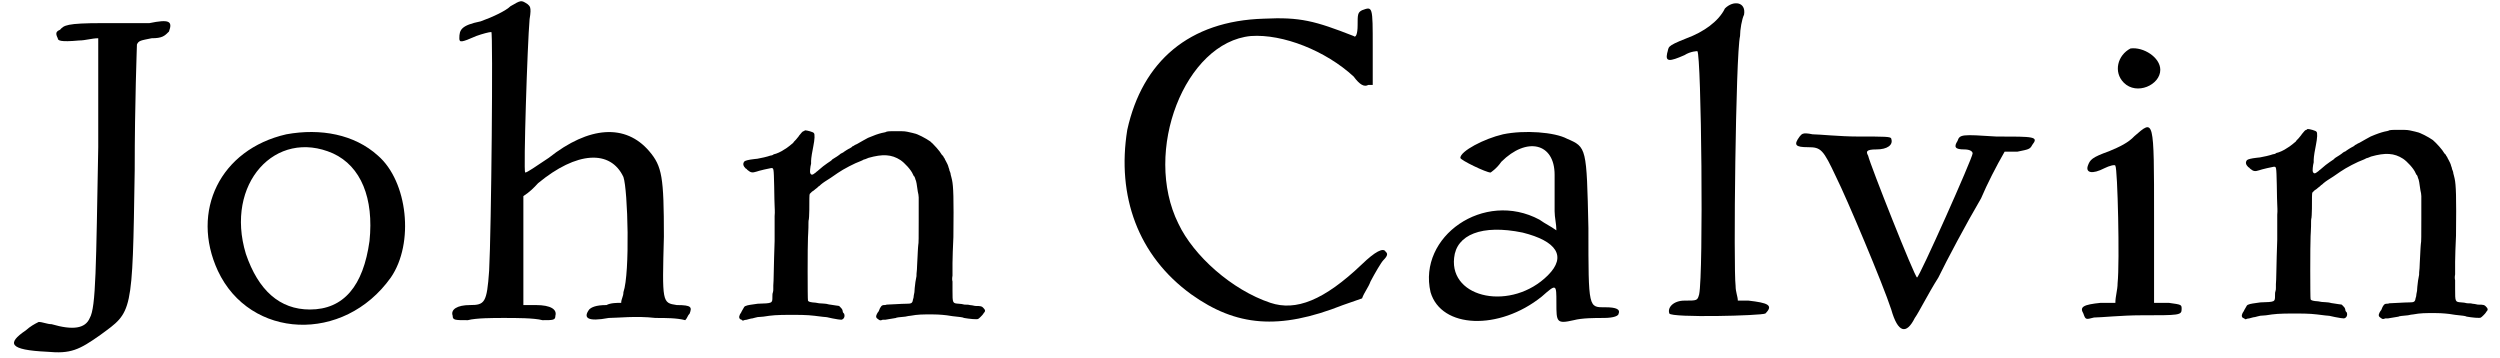
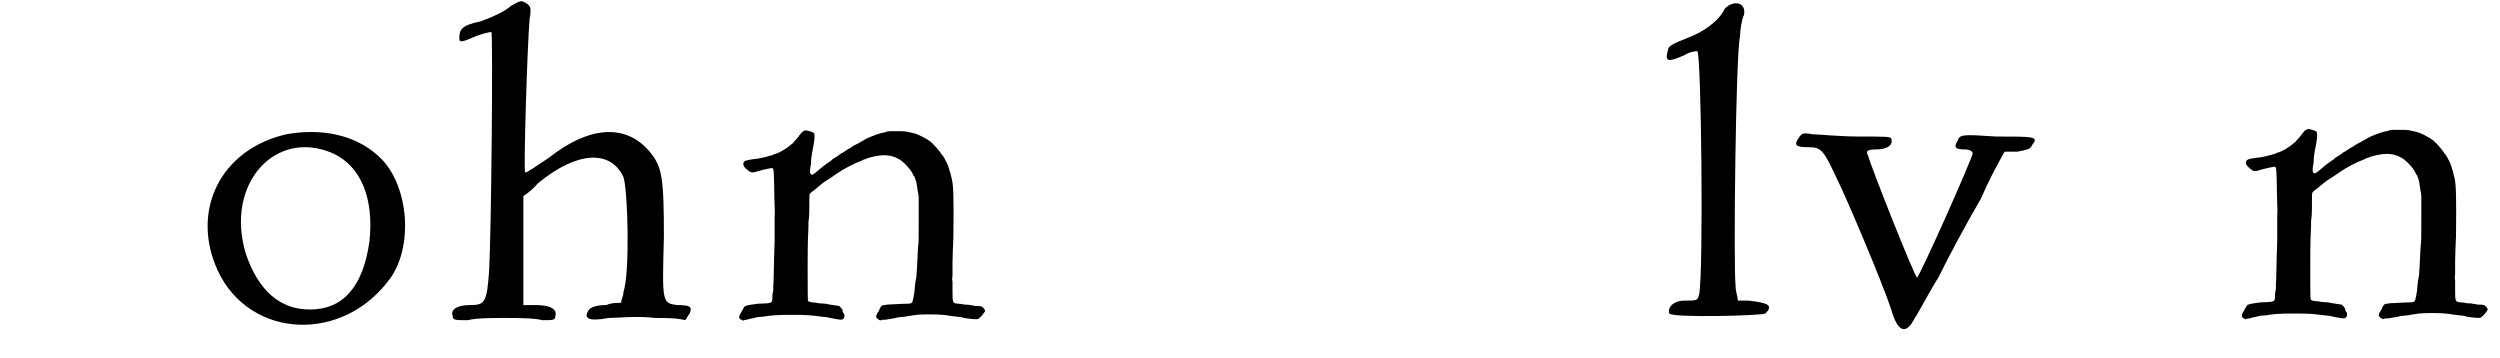
<svg xmlns="http://www.w3.org/2000/svg" xmlns:xlink="http://www.w3.org/1999/xlink" width="558px" height="80px" viewBox="0 0 5582 806" version="1.1">
  <defs>
-     <path id="gl4875" d="M 316 9 C 302 9 254 9 211 9 C 129 9 124 14 115 24 C 105 28 105 33 110 43 C 110 48 115 52 158 48 C 172 48 187 43 201 43 C 201 124 201 206 201 288 C 196 556 196 648 182 672 C 172 696 144 700 96 686 C 86 686 76 681 67 681 C 57 686 48 691 38 700 C -5 729 0 744 86 748 C 139 753 158 744 206 710 C 278 657 278 667 283 340 C 283 187 288 62 288 57 C 292 48 297 48 321 43 C 345 43 350 38 360 28 C 369 4 360 0 316 9 z" fill="black" />
    <path id="gl4876" d="M 187 9 C 38 43 -29 182 33 316 C 105 470 316 480 422 331 C 475 254 460 115 393 57 C 340 9 264 -5 187 9 M 292 52 C 355 81 384 153 374 249 C 360 350 316 403 240 403 C 172 403 124 360 96 278 C 48 120 163 -5 292 52 z" fill="black" />
    <path id="gl4877" d="M 139 14 C 129 24 100 38 72 48 C 28 57 24 67 24 86 C 24 96 28 96 62 81 C 76 76 91 72 96 72 C 100 72 96 518 91 609 C 86 681 81 686 48 686 C 19 686 4 696 9 710 C 9 720 14 720 43 720 C 62 715 100 715 124 715 C 153 715 192 715 211 720 C 235 720 240 720 240 710 C 244 696 230 686 196 686 C 187 686 177 686 168 686 C 168 643 168 600 168 561 C 168 518 168 480 168 441 C 182 432 192 422 201 412 C 288 340 364 336 393 398 C 403 427 408 614 393 657 C 393 667 388 672 388 681 C 379 681 364 681 355 686 C 331 686 321 691 316 696 C 302 715 312 724 360 715 C 379 715 422 710 465 715 C 489 715 513 715 532 720 C 537 715 537 710 542 705 C 547 691 547 686 513 686 C 480 681 480 681 484 532 C 484 398 480 374 451 340 C 398 278 316 283 225 355 C 196 374 177 388 172 388 C 168 384 177 100 182 43 C 187 14 182 14 177 9 C 163 0 163 0 139 14 z" fill="black" />
    <path id="gl4878" d="M 155 12 C 152 13 151 15 145 22 C 145 23 141 27 138 31 C 135 34 132 37 132 38 C 131 39 118 50 112 53 C 105 58 94 63 88 64 C 86 66 82 67 80 67 C 75 69 58 73 51 74 C 48 74 44 75 42 75 C 33 76 24 78 22 80 C 18 85 19 90 25 96 C 27 96 28 99 30 100 C 36 105 40 106 49 103 C 54 101 80 95 82 95 C 88 95 88 93 89 136 C 89 157 90 177 90 180 C 90 184 91 193 90 203 C 90 212 90 237 90 259 C 88 312 88 353 87 359 C 87 361 87 365 87 367 C 87 370 87 372 86 375 C 85 377 85 381 85 385 C 85 399 85 399 52 400 C 38 402 29 403 25 405 C 22 406 22 406 16 417 C 15 420 13 422 12 424 C 9 430 10 435 16 436 C 16 437 18 438 19 438 C 21 437 24 436 27 436 C 31 435 37 433 40 433 C 43 432 48 431 52 430 C 57 430 62 429 65 429 C 84 426 93 425 129 425 C 165 425 171 426 195 429 C 197 429 201 430 205 430 C 208 430 214 432 220 433 C 230 435 237 436 240 436 C 246 435 249 428 246 422 C 244 421 243 418 243 416 C 242 412 241 411 238 408 C 237 407 236 406 235 405 C 233 405 231 404 228 404 C 224 403 219 403 215 402 C 212 402 207 400 204 400 C 201 400 195 399 190 399 C 186 398 178 397 175 397 C 168 396 166 395 165 393 C 164 391 164 268 165 251 C 165 247 166 237 166 229 C 166 219 166 212 167 210 C 167 209 168 202 168 189 C 168 166 168 154 169 153 C 170 152 172 150 174 148 C 176 147 180 144 182 142 C 184 141 187 138 189 136 C 190 136 193 133 194 132 C 200 127 205 124 216 117 C 223 112 229 108 232 106 C 245 97 270 84 284 79 C 286 78 289 77 290 76 C 291 76 297 74 301 72 C 333 63 353 64 373 77 C 382 83 397 99 401 109 C 402 111 403 113 403 113 C 404 113 405 115 406 118 C 406 120 408 123 408 124 C 409 127 409 128 412 148 C 413 152 414 157 414 161 C 414 178 414 195 414 213 C 414 249 414 265 413 268 C 413 270 412 277 412 282 C 412 288 411 297 411 302 C 411 307 410 316 410 323 C 409 330 409 336 409 338 C 407 347 406 355 405 365 C 405 371 404 378 403 381 C 403 384 402 389 401 391 C 400 399 397 400 387 400 C 375 400 349 402 342 402 C 340 403 337 403 336 403 C 331 403 328 406 324 417 C 323 418 321 421 320 423 C 317 429 318 432 323 435 C 327 438 328 438 333 436 C 333 436 336 436 339 436 C 346 435 362 432 363 432 C 363 431 372 430 384 429 C 388 428 394 427 396 427 C 412 424 423 424 444 424 C 463 424 476 426 477 426 C 478 426 484 427 490 428 C 507 430 512 430 516 432 C 527 434 546 436 548 434 C 550 433 558 425 559 423 C 560 421 561 420 562 419 C 564 416 564 414 559 409 C 556 406 555 405 541 405 C 537 404 531 403 529 403 C 526 402 522 402 517 402 C 513 401 508 400 504 400 C 490 399 490 399 490 370 C 490 362 490 353 490 350 C 489 347 489 342 490 337 C 490 333 490 321 490 309 C 490 298 491 271 492 250 C 493 162 492 136 489 122 C 488 118 487 113 486 110 C 486 107 484 102 483 100 C 483 97 481 94 481 93 C 481 91 477 82 475 79 C 474 78 473 75 472 73 C 471 72 469 69 469 68 C 468 67 467 66 466 65 C 461 56 448 42 440 35 C 430 28 411 18 404 17 C 402 16 399 16 396 15 C 383 12 383 12 364 12 C 350 12 347 12 342 13 C 339 15 334 15 331 16 C 323 18 314 21 300 27 C 291 32 287 34 275 41 C 273 42 270 43 269 44 C 268 45 266 46 265 46 C 264 48 260 50 256 52 C 253 54 249 56 248 57 C 246 58 244 60 244 60 C 244 60 241 61 238 63 C 235 66 231 68 230 69 C 224 73 220 75 219 76 C 219 77 217 78 216 79 C 214 80 203 88 199 91 C 196 93 189 100 186 102 C 184 103 183 105 181 106 C 175 111 172 111 170 106 C 169 105 170 92 172 85 C 172 83 172 80 172 79 C 172 73 175 55 177 46 C 180 31 181 18 178 16 C 177 14 163 10 158 10 C 158 10 157 12 155 12 z" fill="black" />
-     <path id="gl4879" d="M 542 9 C 532 14 532 19 532 43 C 532 62 528 72 523 67 C 436 33 403 24 321 28 C 153 33 48 124 14 278 C -10 427 38 561 158 648 C 259 720 355 729 499 672 C 513 667 528 662 542 657 C 547 643 556 633 561 619 C 571 600 585 576 590 571 C 600 561 600 556 595 552 C 590 542 571 552 542 580 C 456 662 393 686 336 667 C 249 638 163 561 129 489 C 48 326 144 81 292 67 C 364 62 460 100 523 158 C 537 177 547 182 556 177 C 561 177 561 177 566 177 C 566 148 566 120 566 91 C 566 0 566 0 542 9 z" fill="black" />
-     <path id="gl4880" d="M 172 14 C 129 24 76 52 76 67 C 76 72 134 100 144 100 C 144 100 158 91 168 76 C 225 19 288 33 288 105 C 288 124 288 158 288 187 C 288 201 292 216 292 230 C 278 220 268 216 254 206 C 129 139 -20 244 9 369 C 33 451 163 456 259 379 C 292 350 292 350 292 393 C 292 436 292 441 331 432 C 350 427 379 427 398 427 C 422 427 432 422 432 417 C 436 408 427 403 403 403 C 364 403 364 408 364 225 C 360 43 360 43 316 24 C 288 9 220 4 172 14 M 216 235 C 292 254 316 288 273 331 C 192 412 52 384 62 292 C 67 240 124 216 216 235 z" fill="black" />
    <path id="gl4881" d="M 134 19 C 120 48 86 72 48 86 C 0 105 9 105 4 120 C 0 139 9 139 43 124 C 57 115 72 115 72 115 C 81 124 86 614 76 662 C 72 676 72 676 43 676 C 19 676 4 691 9 705 C 14 715 216 710 225 705 C 244 686 230 681 187 676 C 177 676 172 676 163 676 C 163 667 158 657 158 643 C 153 604 158 124 168 81 C 168 67 172 43 177 33 C 182 4 153 0 134 19 z" fill="black" />
    <path id="gl4882" d="M 14 14 C 0 33 4 38 33 38 C 62 38 67 43 96 105 C 120 153 201 345 220 403 C 235 456 254 460 273 422 C 283 408 302 369 326 331 C 345 292 388 211 422 153 C 436 120 456 81 475 48 C 484 48 494 48 504 48 C 528 43 532 43 537 33 C 552 14 542 14 456 14 C 379 9 374 9 369 24 C 360 38 364 43 384 43 C 398 43 403 48 403 52 C 403 62 283 331 278 331 C 273 331 172 76 168 57 C 163 48 163 43 187 43 C 211 43 225 33 220 19 C 220 14 206 14 144 14 C 105 14 57 9 43 9 C 19 4 19 9 14 14 z" fill="black" />
-     <path id="gl4883" d="M 115 4 C 86 19 76 57 100 81 C 129 110 182 86 182 52 C 182 24 144 0 115 4 M 124 201 C 110 216 91 225 67 235 C 28 249 24 254 19 268 C 14 283 28 288 57 273 C 67 268 81 264 81 268 C 86 273 91 484 86 532 C 86 547 81 561 81 576 C 67 576 57 576 48 576 C 9 580 0 585 9 600 C 14 614 14 614 33 609 C 48 609 96 604 139 604 C 225 604 230 604 230 590 C 230 580 230 580 201 576 C 192 576 177 576 168 576 C 168 513 168 446 168 384 C 168 158 168 163 124 201 z" fill="black" />
-     <path id="gl4878" d="M 155 12 C 152 13 151 15 145 22 C 145 23 141 27 138 31 C 135 34 132 37 132 38 C 131 39 118 50 112 53 C 105 58 94 63 88 64 C 86 66 82 67 80 67 C 75 69 58 73 51 74 C 48 74 44 75 42 75 C 33 76 24 78 22 80 C 18 85 19 90 25 96 C 27 96 28 99 30 100 C 36 105 40 106 49 103 C 54 101 80 95 82 95 C 88 95 88 93 89 136 C 89 157 90 177 90 180 C 90 184 91 193 90 203 C 90 212 90 237 90 259 C 88 312 88 353 87 359 C 87 361 87 365 87 367 C 87 370 87 372 86 375 C 85 377 85 381 85 385 C 85 399 85 399 52 400 C 38 402 29 403 25 405 C 22 406 22 406 16 417 C 15 420 13 422 12 424 C 9 430 10 435 16 436 C 16 437 18 438 19 438 C 21 437 24 436 27 436 C 31 435 37 433 40 433 C 43 432 48 431 52 430 C 57 430 62 429 65 429 C 84 426 93 425 129 425 C 165 425 171 426 195 429 C 197 429 201 430 205 430 C 208 430 214 432 220 433 C 230 435 237 436 240 436 C 246 435 249 428 246 422 C 244 421 243 418 243 416 C 242 412 241 411 238 408 C 237 407 236 406 235 405 C 233 405 231 404 228 404 C 224 403 219 403 215 402 C 212 402 207 400 204 400 C 201 400 195 399 190 399 C 186 398 178 397 175 397 C 168 396 166 395 165 393 C 164 391 164 268 165 251 C 165 247 166 237 166 229 C 166 219 166 212 167 210 C 167 209 168 202 168 189 C 168 166 168 154 169 153 C 170 152 172 150 174 148 C 176 147 180 144 182 142 C 184 141 187 138 189 136 C 190 136 193 133 194 132 C 200 127 205 124 216 117 C 223 112 229 108 232 106 C 245 97 270 84 284 79 C 286 78 289 77 290 76 C 291 76 297 74 301 72 C 333 63 353 64 373 77 C 382 83 397 99 401 109 C 402 111 403 113 403 113 C 404 113 405 115 406 118 C 406 120 408 123 408 124 C 409 127 409 128 412 148 C 413 152 414 157 414 161 C 414 178 414 195 414 213 C 414 249 414 265 413 268 C 413 270 412 277 412 282 C 412 288 411 297 411 302 C 411 307 410 316 410 323 C 409 330 409 336 409 338 C 407 347 406 355 405 365 C 405 371 404 378 403 381 C 403 384 402 389 401 391 C 400 399 397 400 387 400 C 375 400 349 402 342 402 C 340 403 337 403 336 403 C 331 403 328 406 324 417 C 323 418 321 421 320 423 C 317 429 318 432 323 435 C 327 438 328 438 333 436 C 333 436 336 436 339 436 C 346 435 362 432 363 432 C 363 431 372 430 384 429 C 388 428 394 427 396 427 C 412 424 423 424 444 424 C 463 424 476 426 477 426 C 478 426 484 427 490 428 C 507 430 512 430 516 432 C 527 434 546 436 548 434 C 550 433 558 425 559 423 C 560 421 561 420 562 419 C 564 416 564 414 559 409 C 556 406 555 405 541 405 C 537 404 531 403 529 403 C 526 402 522 402 517 402 C 513 401 508 400 504 400 C 490 399 490 399 490 370 C 490 362 490 353 490 350 C 489 347 489 342 490 337 C 490 333 490 321 490 309 C 490 298 491 271 492 250 C 493 162 492 136 489 122 C 488 118 487 113 486 110 C 486 107 484 102 483 100 C 483 97 481 94 481 93 C 481 91 477 82 475 79 C 474 78 473 75 472 73 C 471 72 469 69 469 68 C 468 67 467 66 466 65 C 461 56 448 42 440 35 C 430 28 411 18 404 17 C 402 16 399 16 396 15 C 383 12 383 12 364 12 C 350 12 347 12 342 13 C 339 15 334 15 331 16 C 323 18 314 21 300 27 C 291 32 287 34 275 41 C 273 42 270 43 269 44 C 268 45 266 46 265 46 C 264 48 260 50 256 52 C 253 54 249 56 248 57 C 246 58 244 60 244 60 C 244 60 241 61 238 63 C 235 66 231 68 230 69 C 224 73 220 75 219 76 C 219 77 217 78 216 79 C 214 80 203 88 199 91 C 196 93 189 100 186 102 C 184 103 183 105 181 106 C 175 111 172 111 170 106 C 169 105 170 92 172 85 C 172 83 172 80 172 79 C 172 73 175 55 177 46 C 180 31 181 18 178 16 C 177 14 163 10 158 10 C 158 10 157 12 155 12 z" fill="black" />
  </defs>
  <use xlink:href="#gl4875" x="0" y="43" />
  <use xlink:href="#gl4876" x="437" y="293" />
  <use xlink:href="#gl4877" x="989" y="0" />
  <use xlink:href="#gl4878" x="1632" y="283" />
  <use xlink:href="#gl4879" x="2501" y="14" />
  <use xlink:href="#gl4880" x="3188" y="288" />
  <use xlink:href="#gl4881" x="3725" y="0" />
  <use xlink:href="#gl4882" x="4013" y="293" />
  <use xlink:href="#gl4883" x="4656" y="105" />
  <use xlink:href="#gl4878" x="5011" y="280" />
</svg>